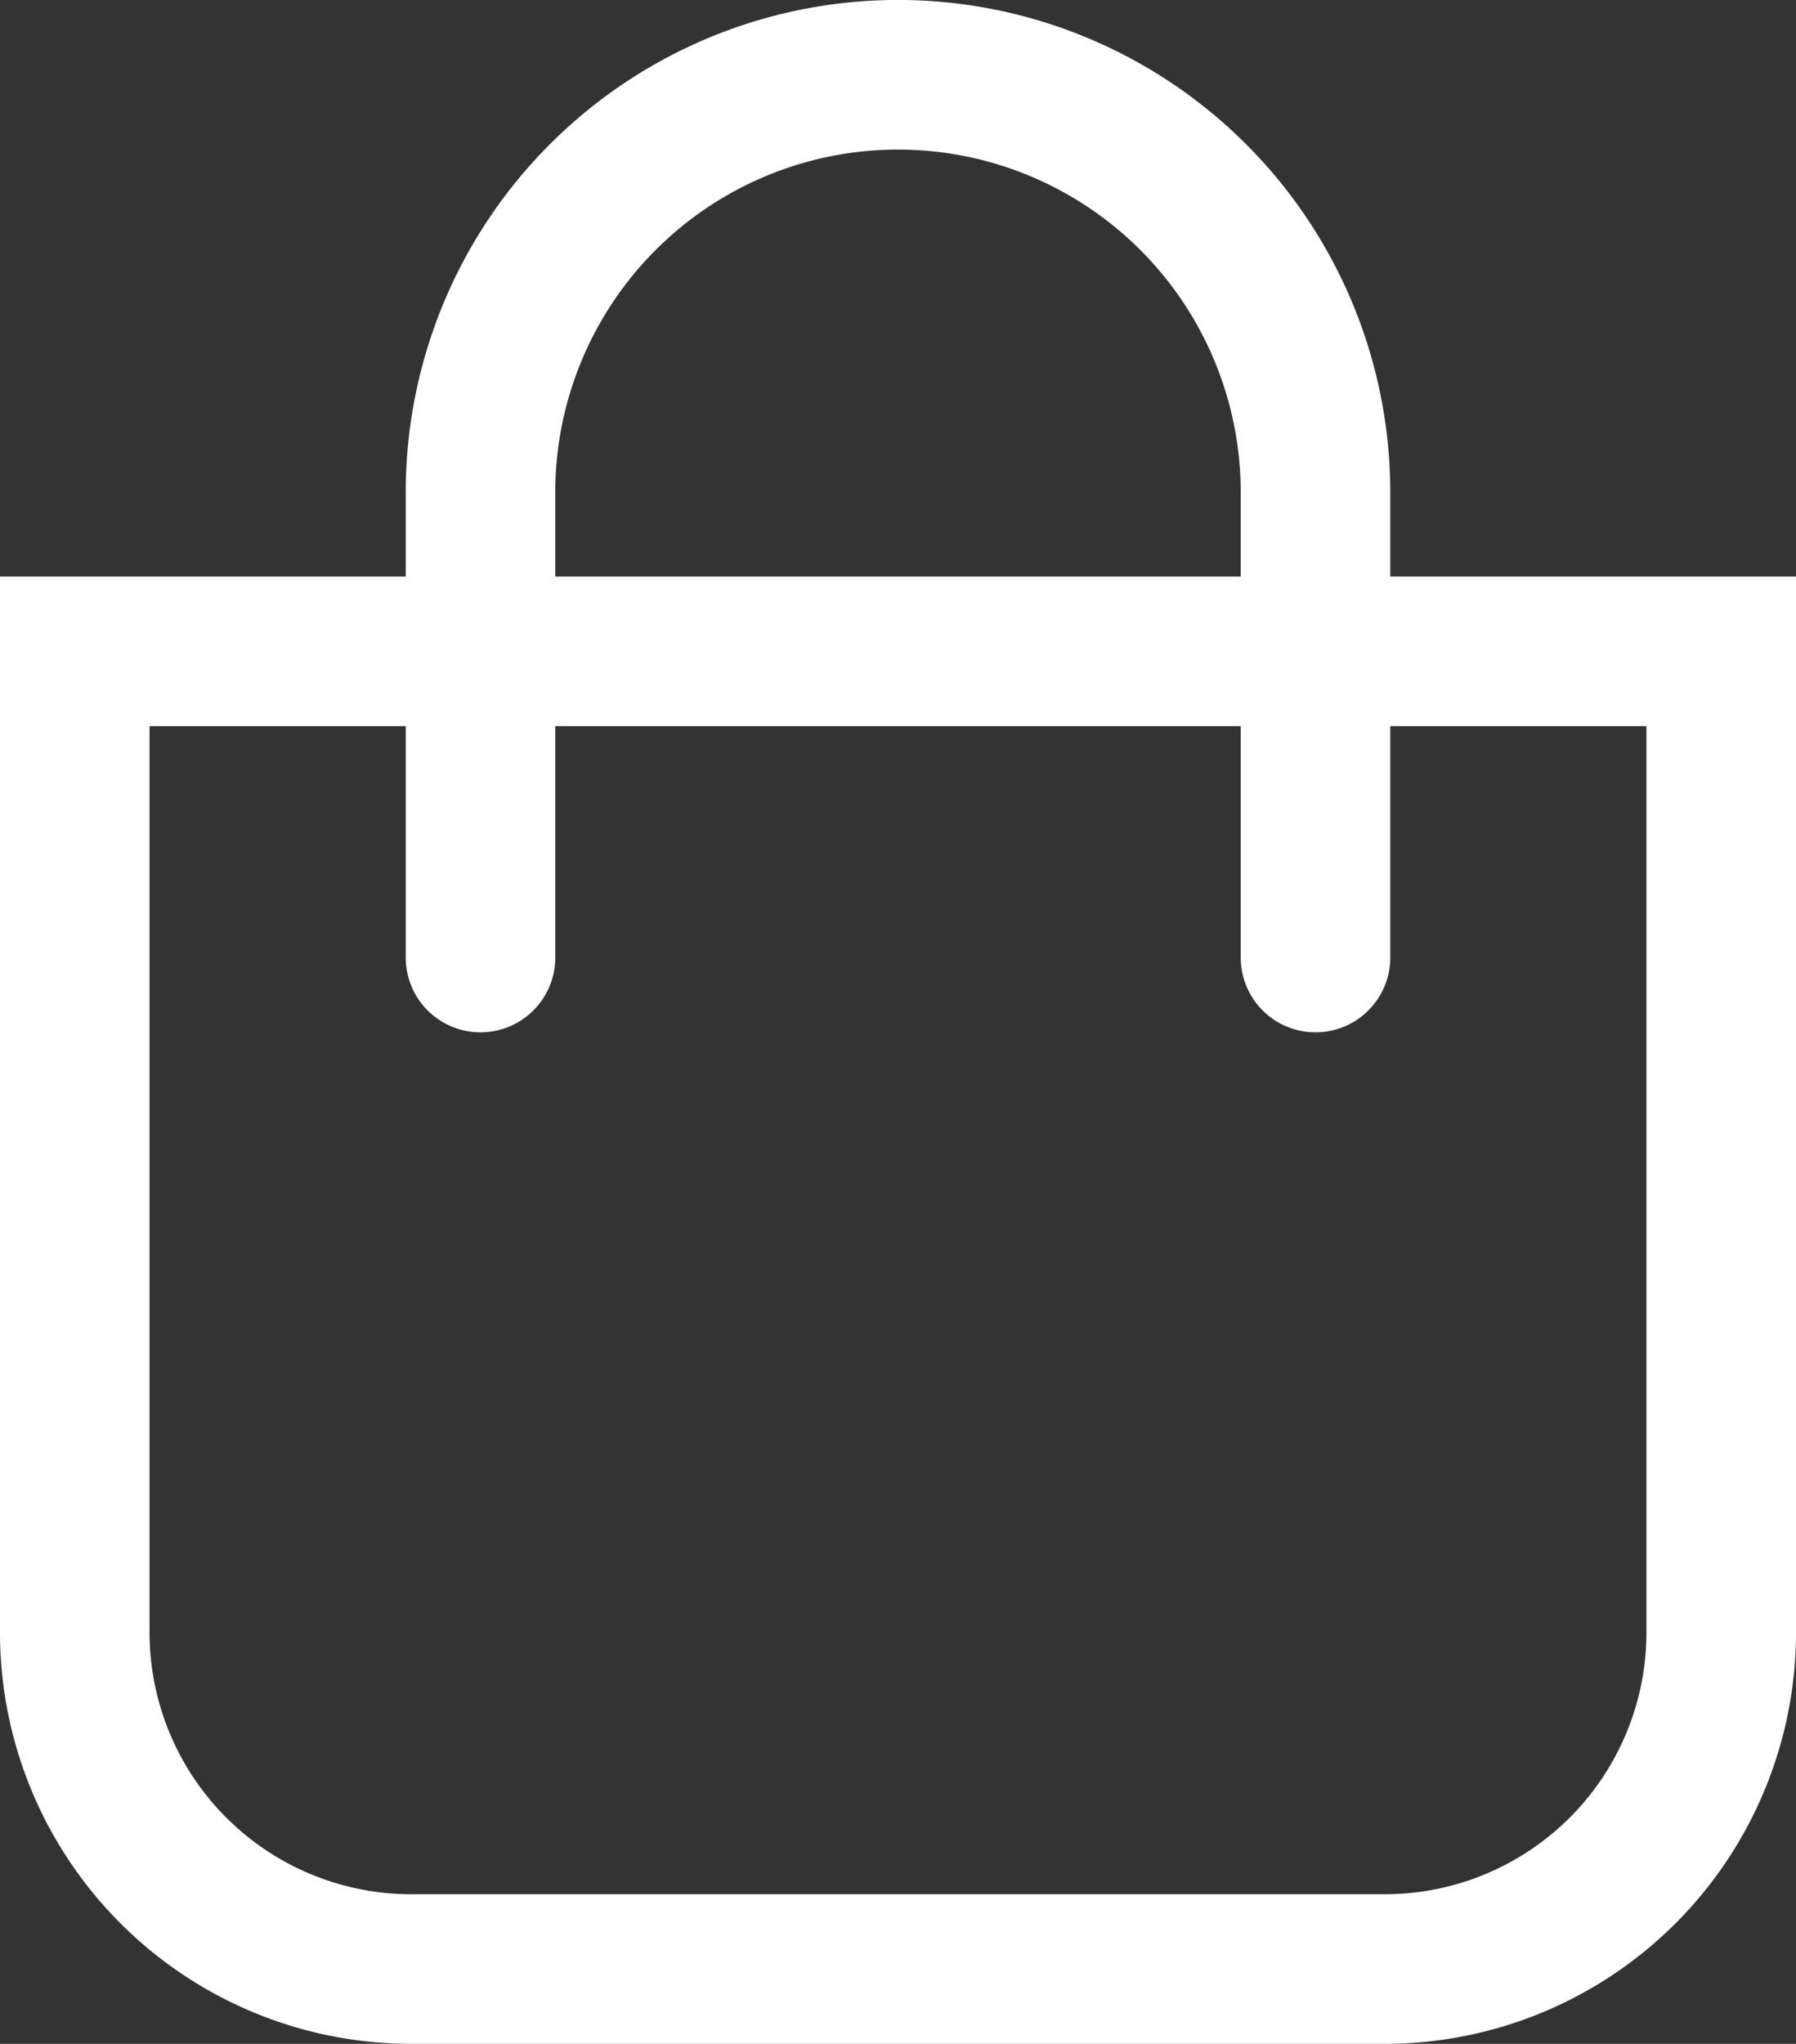
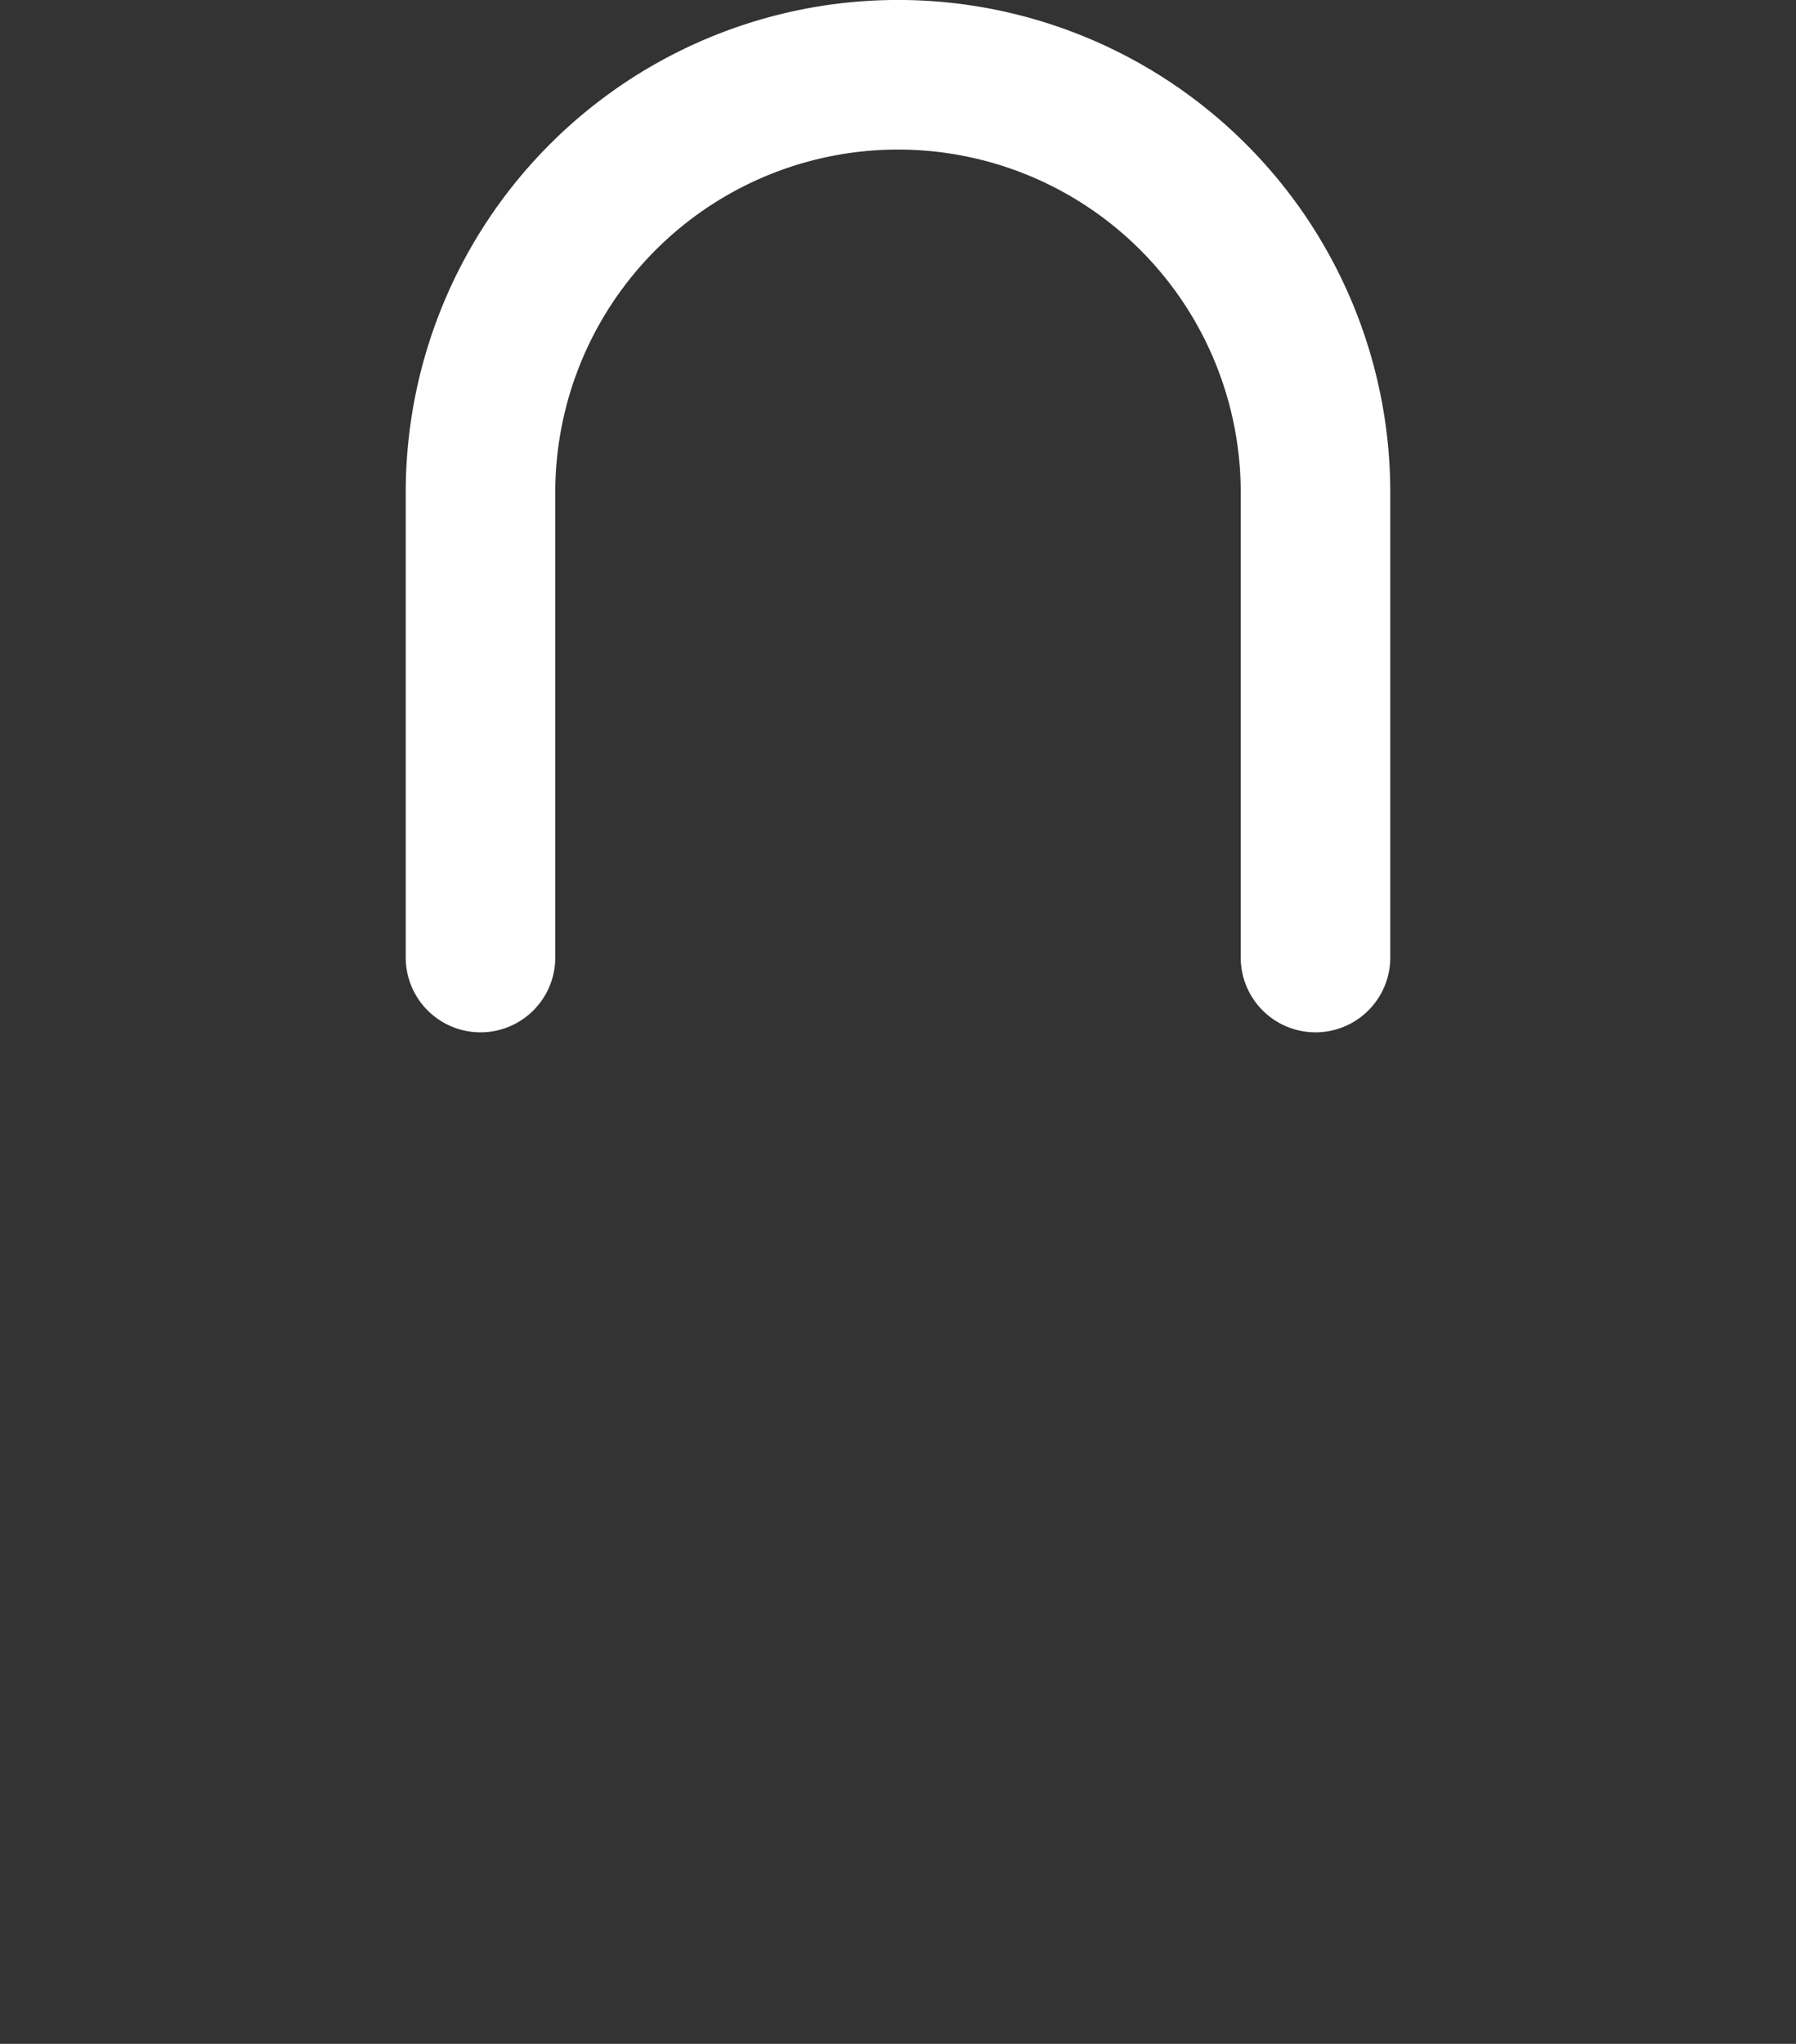
<svg xmlns="http://www.w3.org/2000/svg" width="24.019" height="27.322" viewBox="0 0 24.019 27.322">
  <rect x="0" y="0" width="24.019" height="27.322" fill="#333333" stroke="none" />
  <g id="Groupe_1594" data-name="Groupe 1594" transform="translate(-297 -5296.756)">
    <g id="Groupe_131" data-name="Groupe 131" transform="translate(-1484.384 5110.756)">
      <g id="Groupe_129" data-name="Groupe 129" transform="translate(1782.384 187)">
        <g id="Groupe_126" data-name="Groupe 126" transform="translate(0 0)">
          <g id="Groupe_128" data-name="Groupe 128" transform="translate(0 0)">
-             <path id="Tracé_7062" data-name="Tracé 7062" d="M22.522,71.615H9.5a4.5,4.5,0,0,1-4.5-4.5V54H27.019V67.118A4.5,4.5,0,0,1,22.522,71.615Z" transform="translate(-5 -46.293)" fill="none" stroke="#fff" stroke-linecap="round" stroke-width="2" />
            <path id="Tracé_7063" data-name="Tracé 7063" d="M50.667,16.8V10.583a5.583,5.583,0,0,0-11.167,0V16.8" transform="translate(-34.074 -5)" fill="none" stroke="#fff" stroke-linecap="round" stroke-width="2" />
          </g>
        </g>
      </g>
    </g>
  </g>
</svg>